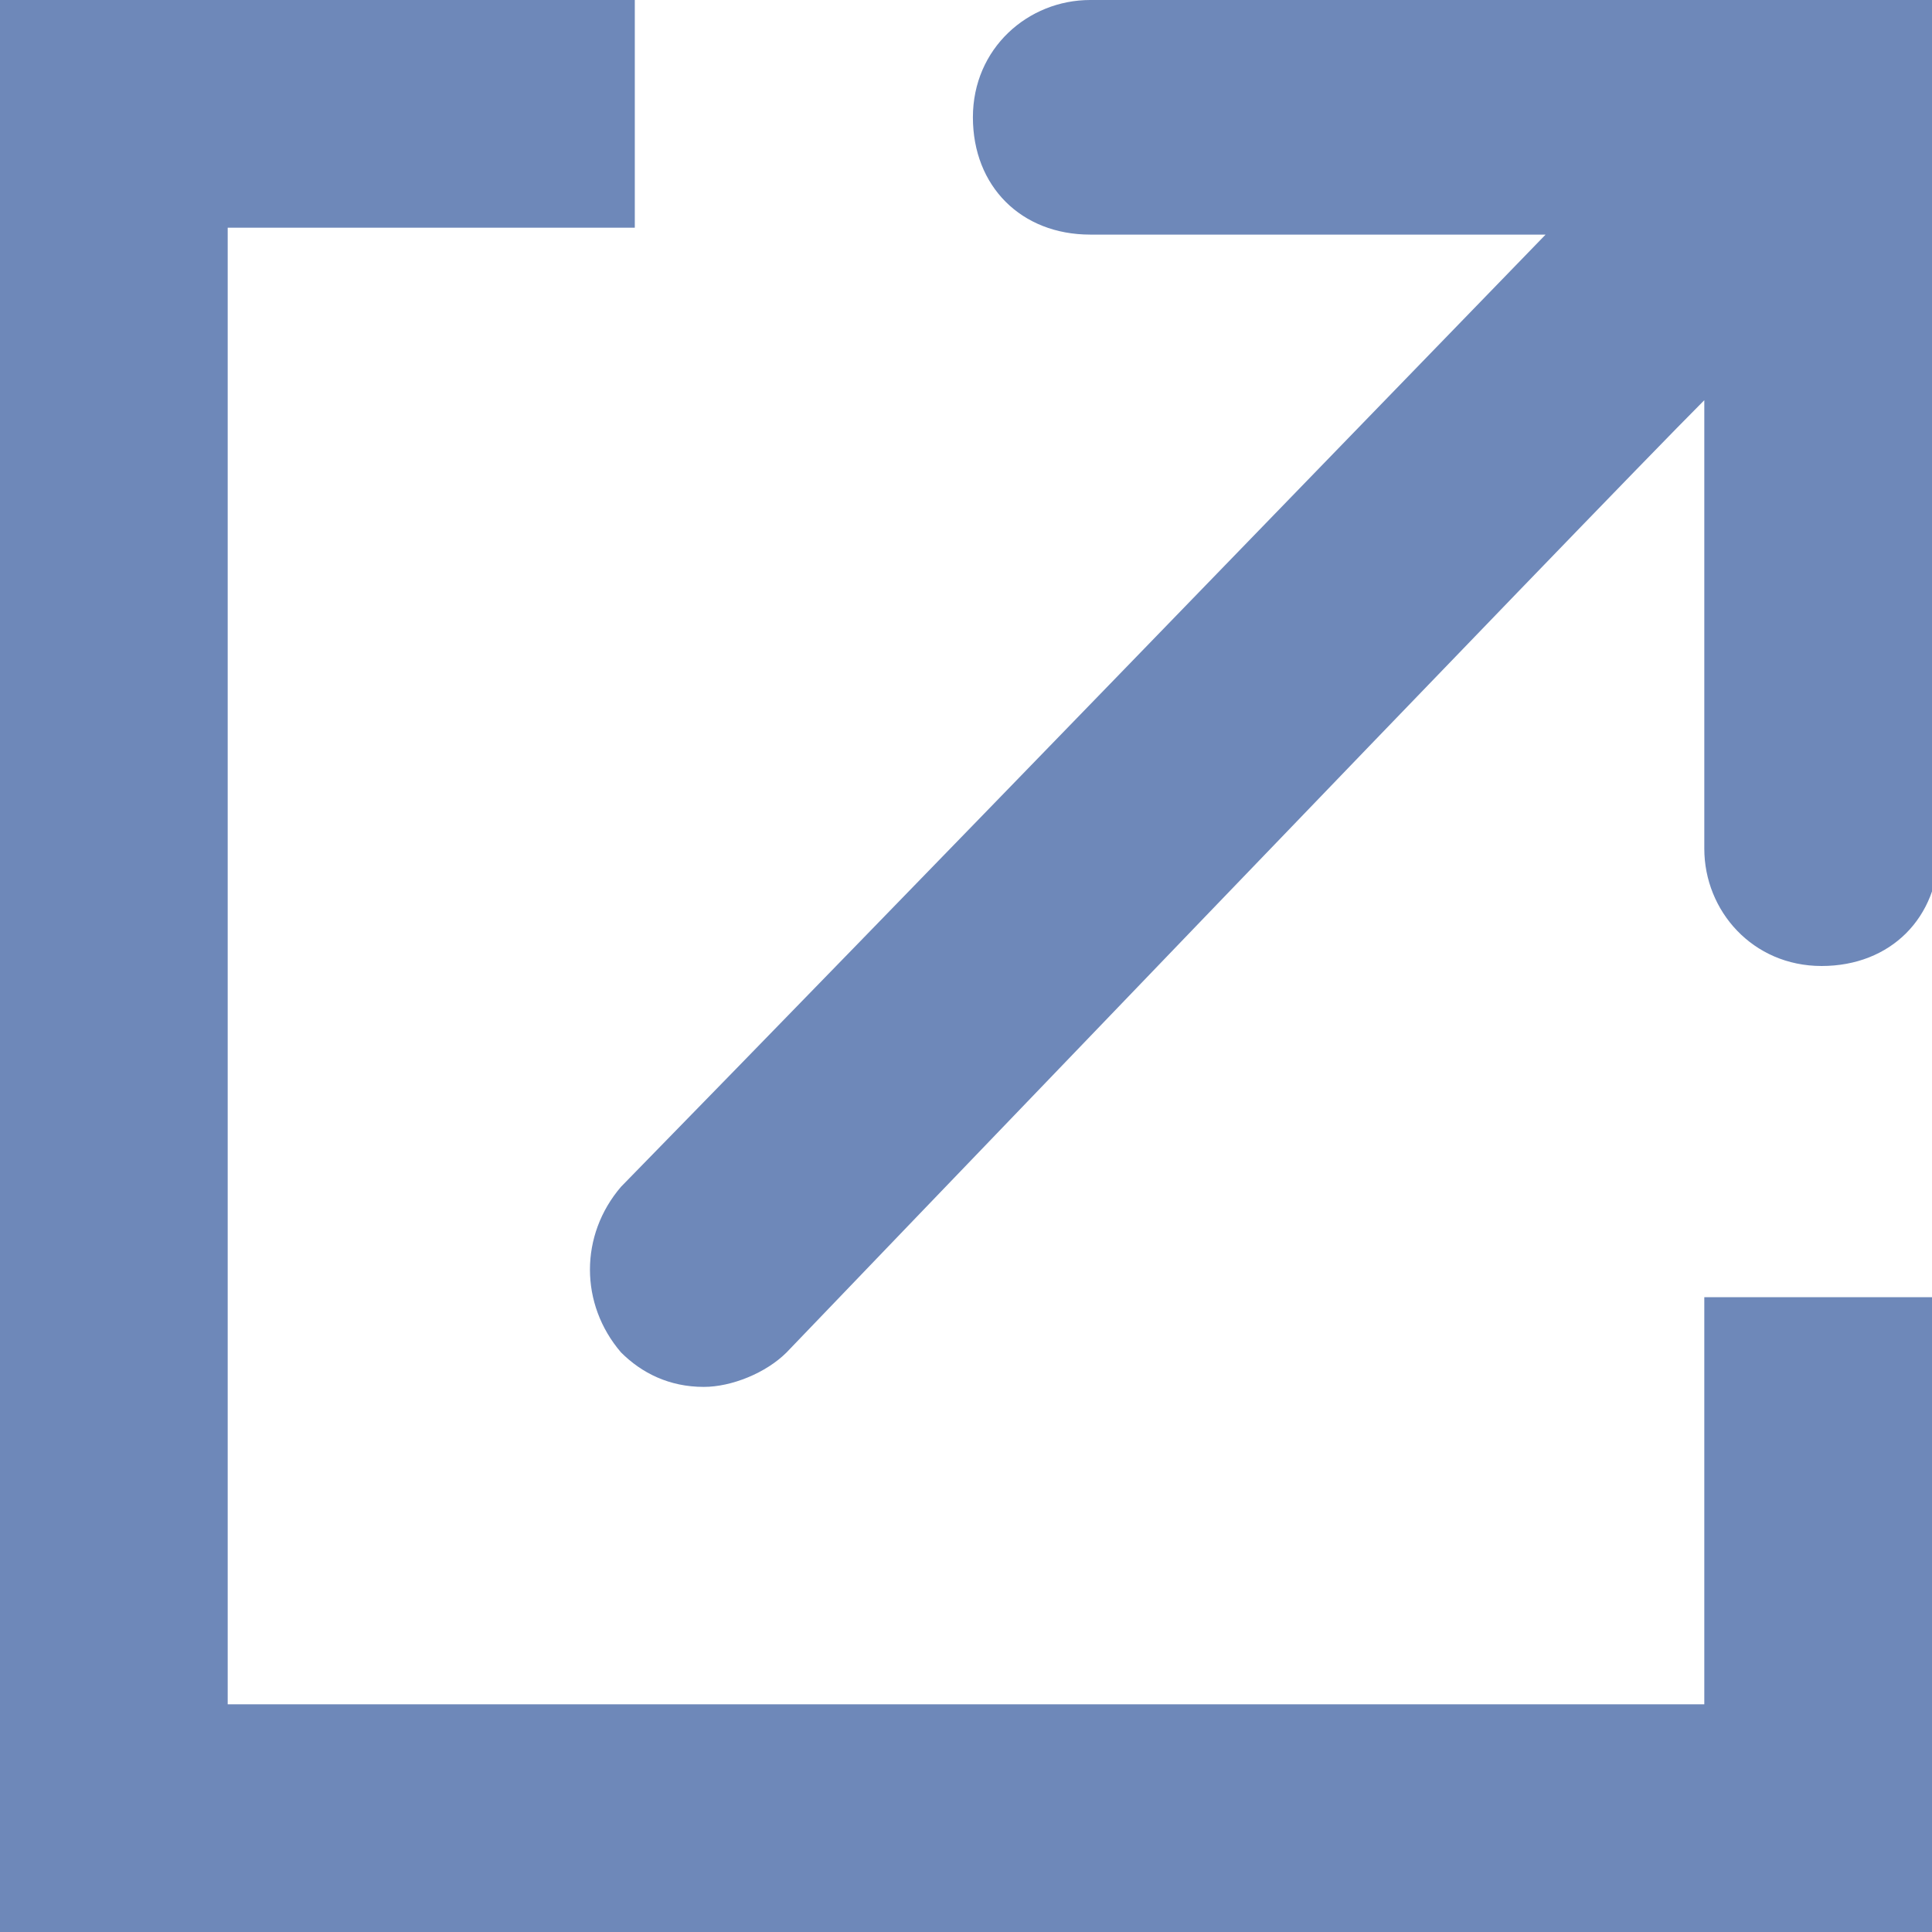
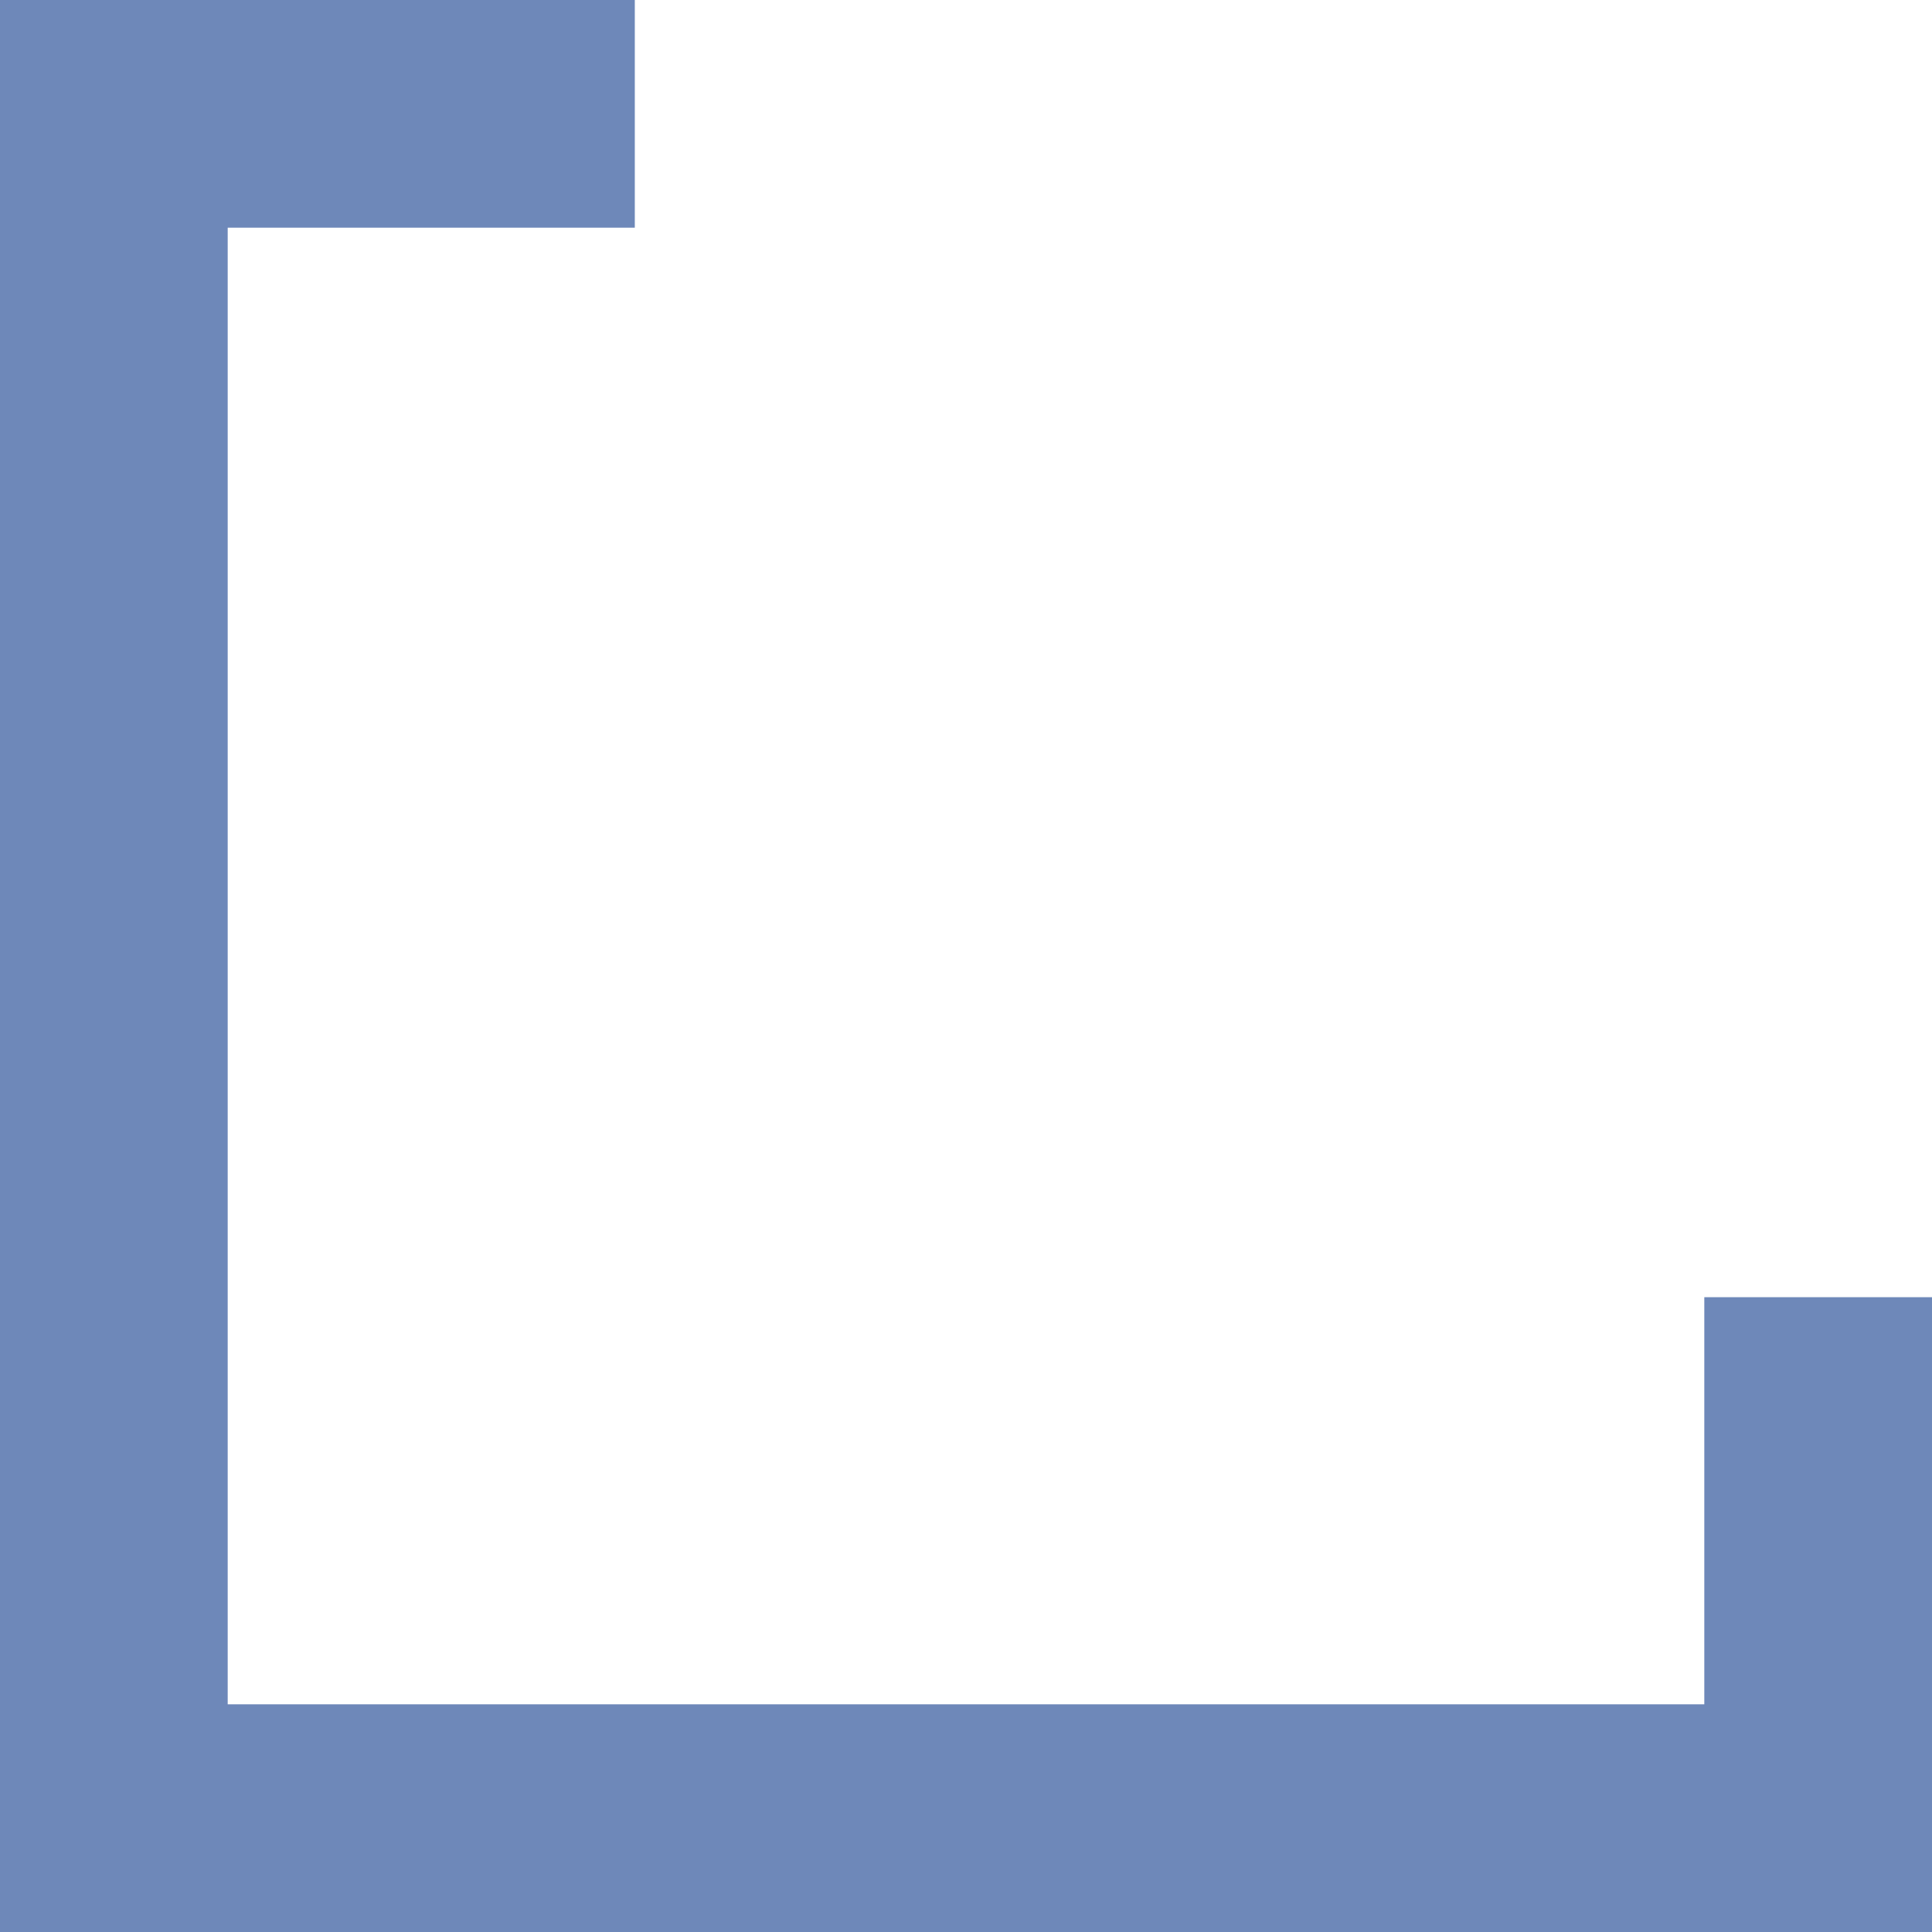
<svg xmlns="http://www.w3.org/2000/svg" version="1.1" id="Layer_1" x="0px" y="0px" viewBox="0 0 28 28" style="enable-background:new 0 0 28 28;" xml:space="preserve">
  <style type="text/css">
	.st0{enable-background:new    ;}
	.st1{fill:#6E88B9;}
</style>
  <g class="st0">
    <g>
      <g>
-         <path class="st1" d="M15.8,0c-0.9,0-1.7,0.7-1.7,1.7s0.7,1.7,1.7,1.7h6.6C19.1,6.8,13.3,12.8,9,17.2c-0.6,0.7-0.6,1.7,0,2.4     c0.3,0.3,0.7,0.5,1.2,0.5c0.4,0,0.9-0.2,1.2-0.5c0,0,11.8-12.3,13.3-13.8v6.5c0,0.9,0.7,1.7,1.7,1.7s1.7-0.7,1.7-1.7V0H15.8z" />
        <g>
          <polygon class="st1" points="28,28 0,28 0,0 9.2,0 9.2,3.3 3.3,3.3 3.3,24.7 24.7,24.7 24.7,18.8 28,18.8     " />
        </g>
      </g>
    </g>
  </g>
</svg>